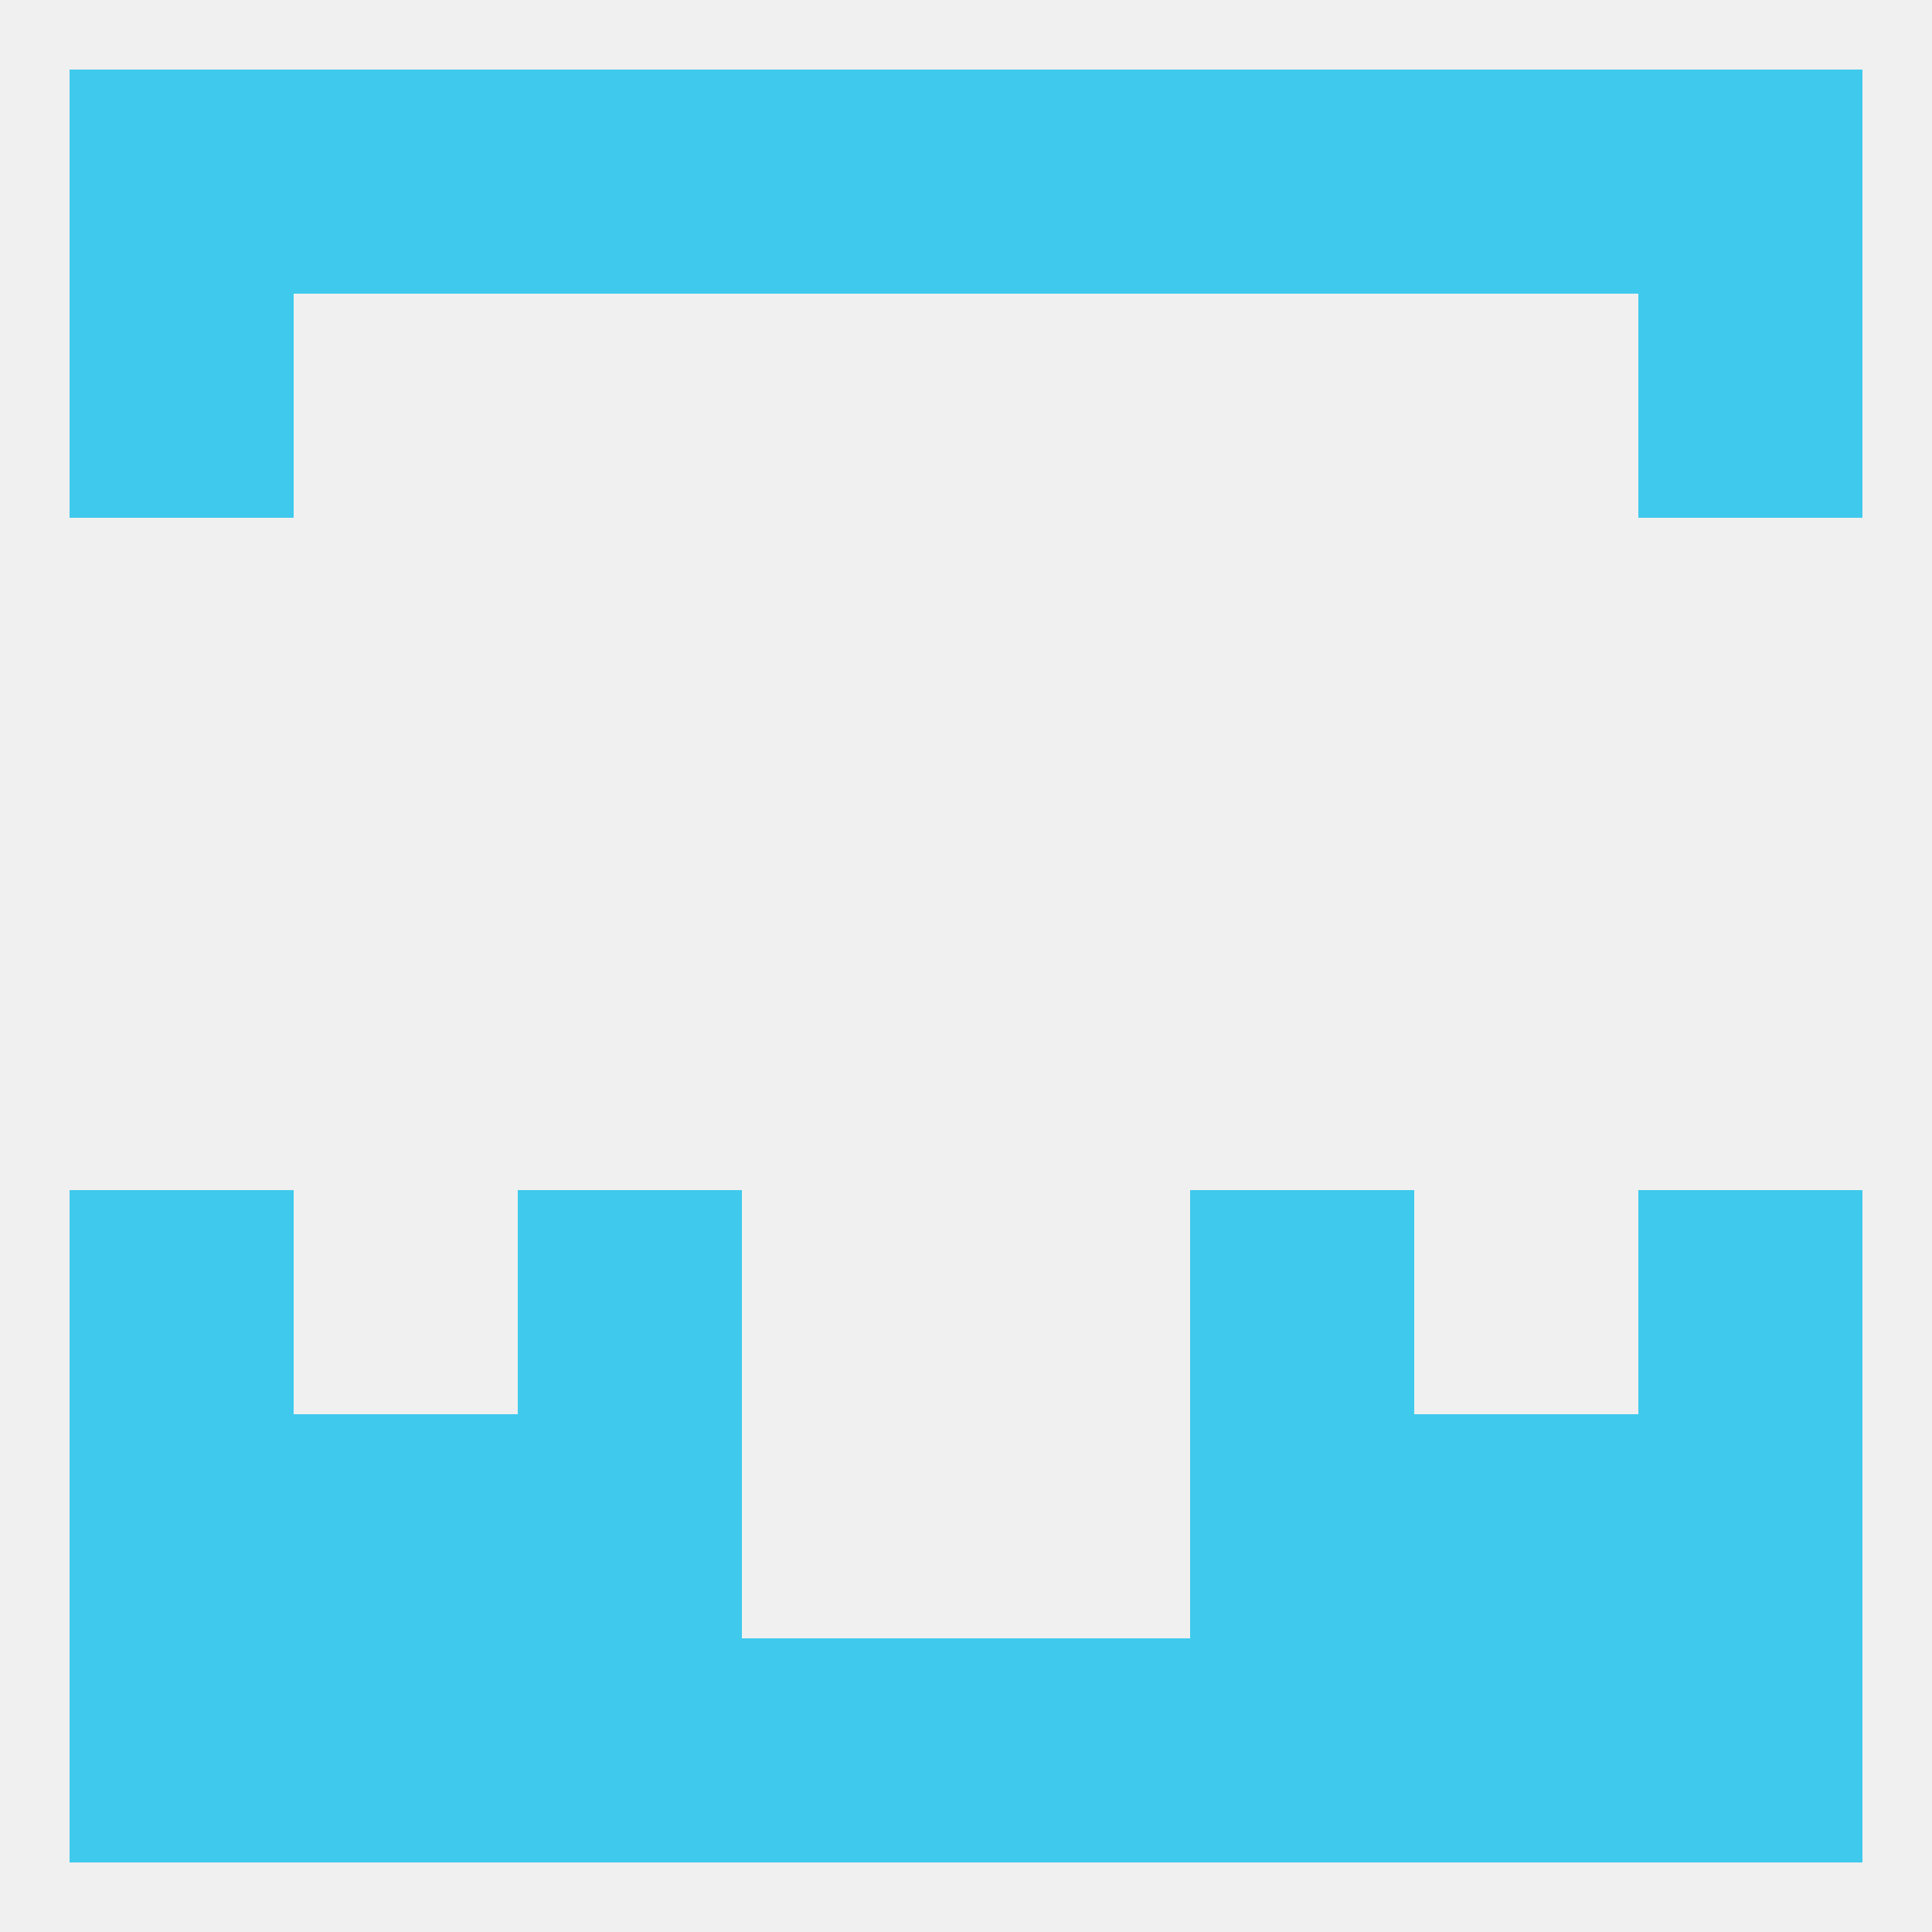
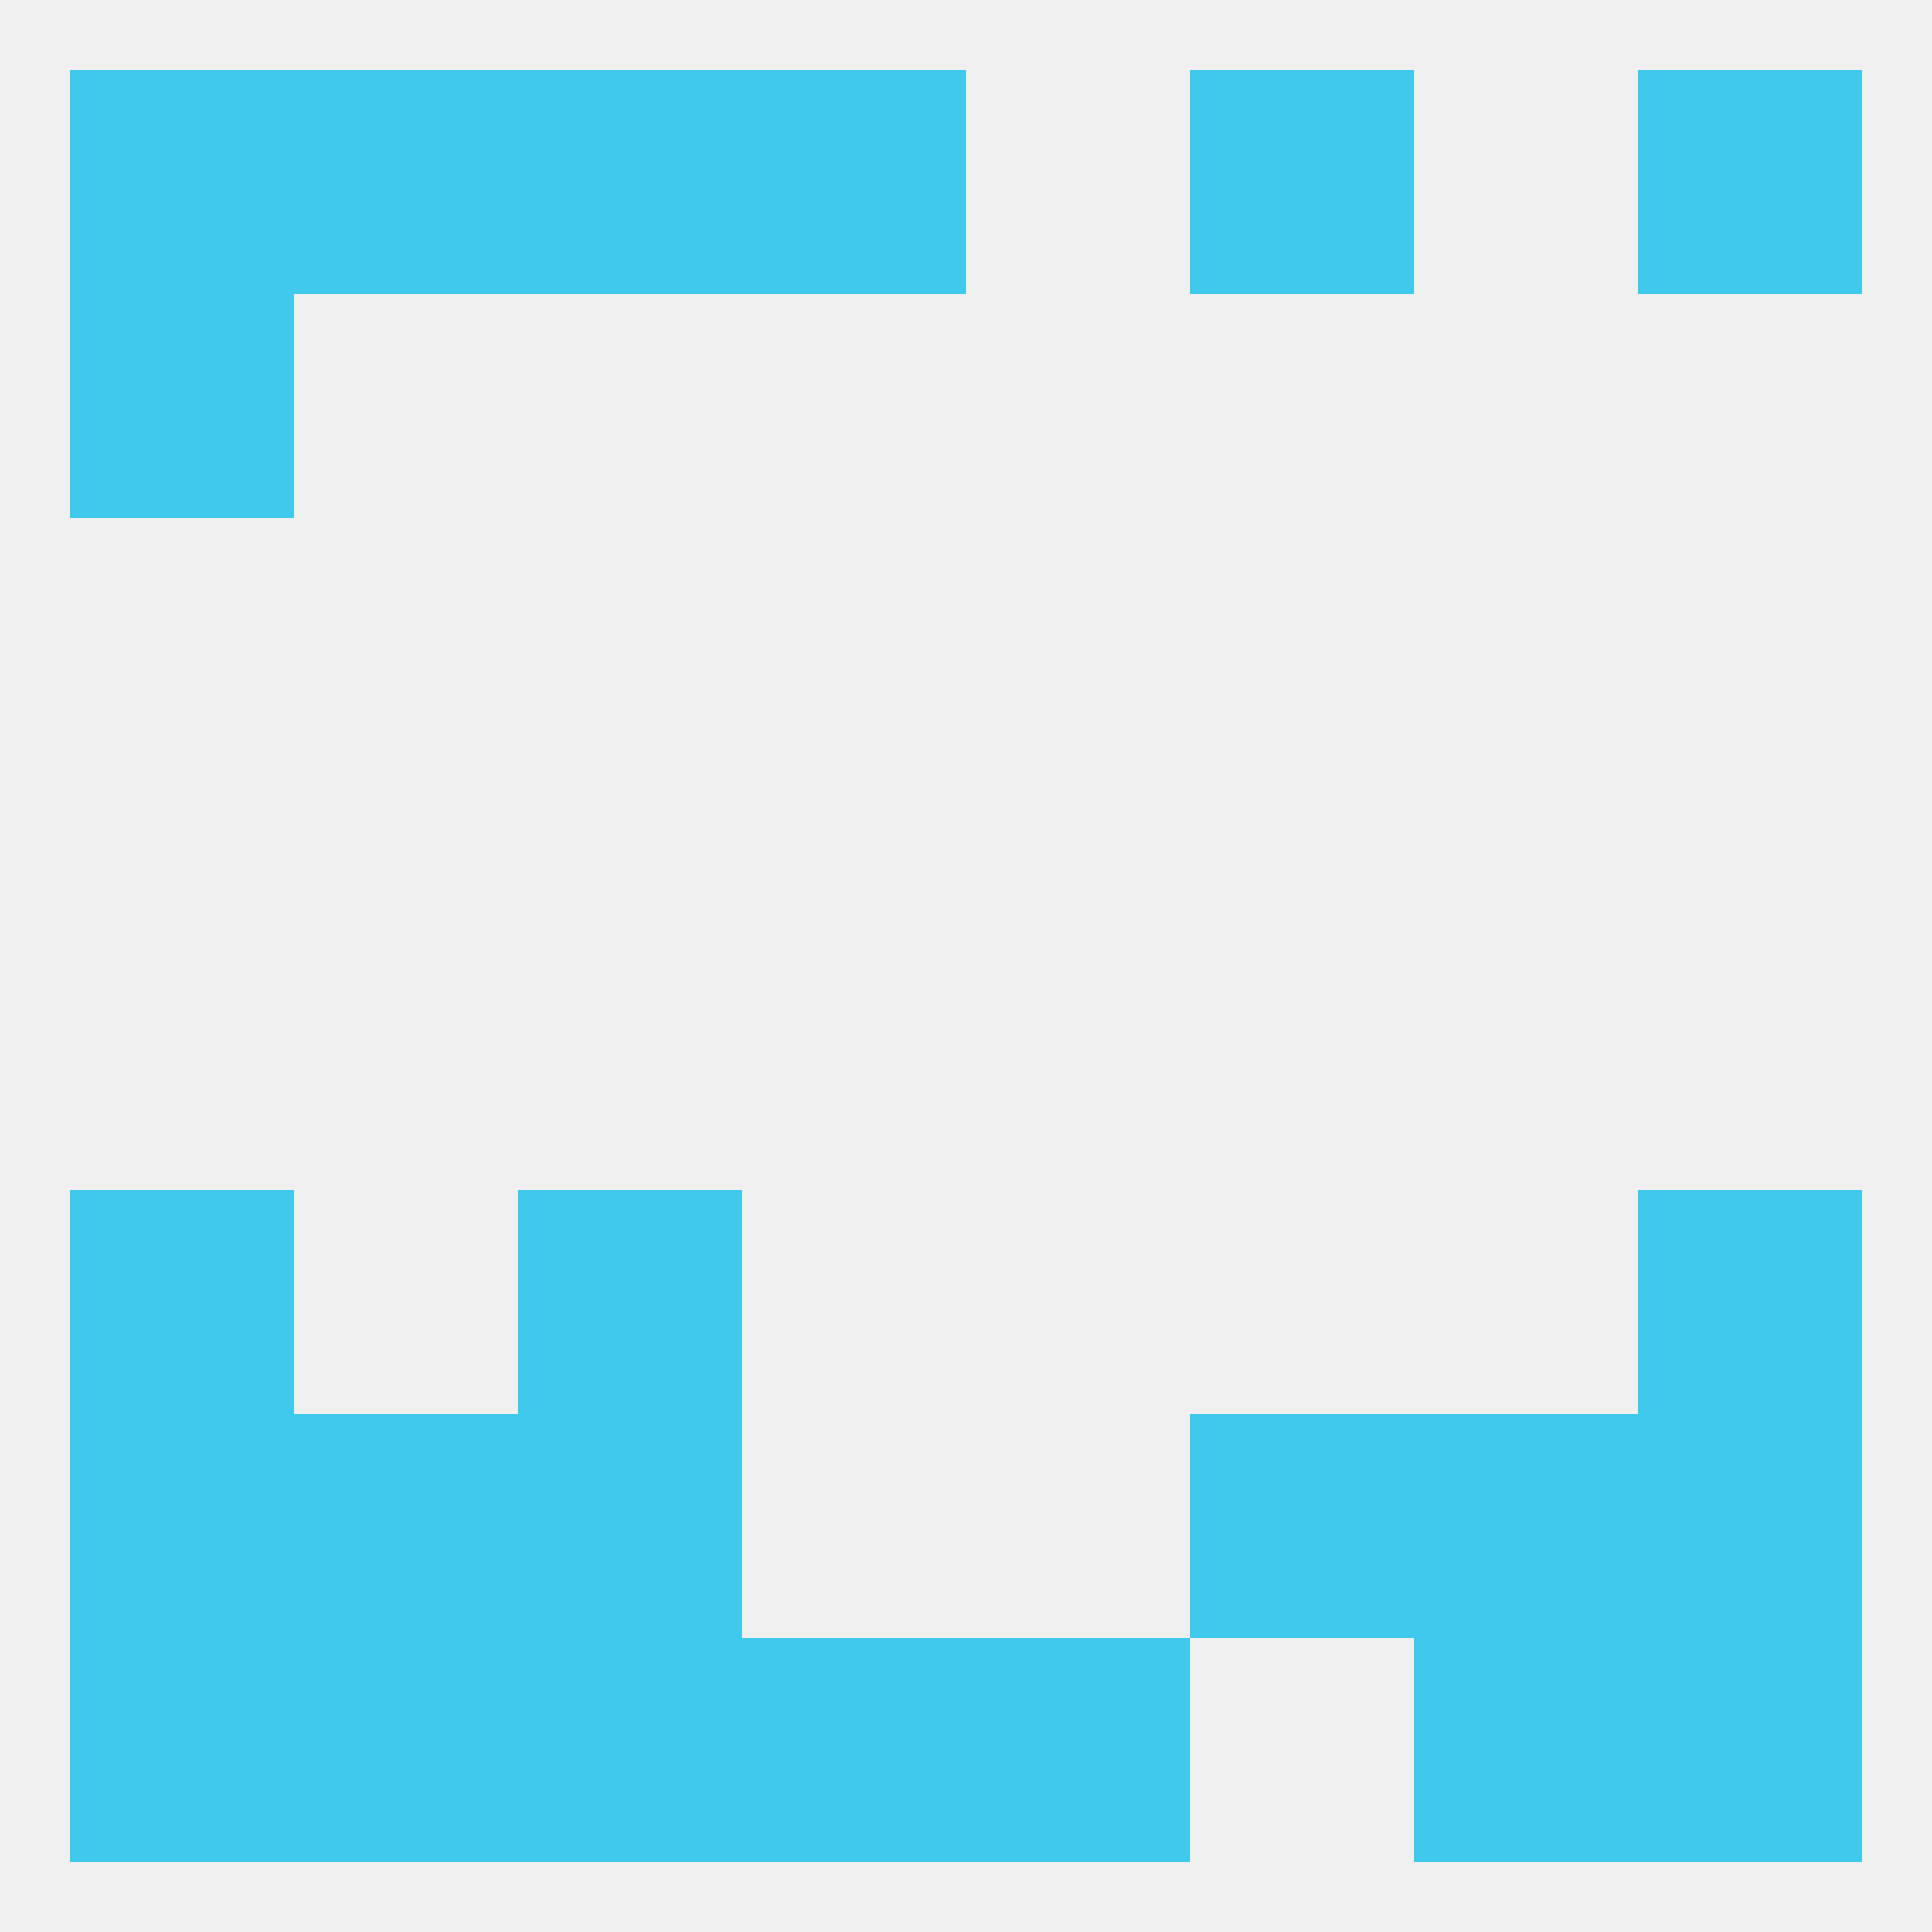
<svg xmlns="http://www.w3.org/2000/svg" version="1.1" baseprofile="full" width="250" height="250" viewBox="0 0 250 250">
  <rect width="100%" height="100%" fill="rgba(240,240,240,255)" />
  <rect x="9" y="154" width="29" height="29" fill="rgba(63,202,237,255)" />
  <rect x="212" y="154" width="29" height="29" fill="rgba(63,202,237,255)" />
  <rect x="67" y="154" width="29" height="29" fill="rgba(63,202,237,255)" />
-   <rect x="154" y="154" width="29" height="29" fill="rgba(63,202,237,255)" />
  <rect x="212" y="183" width="29" height="29" fill="rgba(63,202,237,255)" />
  <rect x="67" y="183" width="29" height="29" fill="rgba(63,202,237,255)" />
  <rect x="154" y="183" width="29" height="29" fill="rgba(63,202,237,255)" />
  <rect x="38" y="183" width="29" height="29" fill="rgba(63,202,237,255)" />
  <rect x="183" y="183" width="29" height="29" fill="rgba(63,202,237,255)" />
  <rect x="9" y="183" width="29" height="29" fill="rgba(63,202,237,255)" />
  <rect x="38" y="212" width="29" height="29" fill="rgba(63,202,237,255)" />
  <rect x="9" y="212" width="29" height="29" fill="rgba(63,202,237,255)" />
  <rect x="212" y="212" width="29" height="29" fill="rgba(63,202,237,255)" />
  <rect x="183" y="212" width="29" height="29" fill="rgba(63,202,237,255)" />
  <rect x="96" y="212" width="29" height="29" fill="rgba(63,202,237,255)" />
  <rect x="125" y="212" width="29" height="29" fill="rgba(63,202,237,255)" />
  <rect x="67" y="212" width="29" height="29" fill="rgba(63,202,237,255)" />
-   <rect x="154" y="212" width="29" height="29" fill="rgba(63,202,237,255)" />
  <rect x="67" y="9" width="29" height="29" fill="rgba(63,202,237,255)" />
  <rect x="154" y="9" width="29" height="29" fill="rgba(63,202,237,255)" />
  <rect x="38" y="9" width="29" height="29" fill="rgba(63,202,237,255)" />
-   <rect x="183" y="9" width="29" height="29" fill="rgba(63,202,237,255)" />
  <rect x="9" y="9" width="29" height="29" fill="rgba(63,202,237,255)" />
  <rect x="212" y="9" width="29" height="29" fill="rgba(63,202,237,255)" />
-   <rect x="125" y="9" width="29" height="29" fill="rgba(63,202,237,255)" />
  <rect x="96" y="9" width="29" height="29" fill="rgba(63,202,237,255)" />
  <rect x="9" y="38" width="29" height="29" fill="rgba(63,202,237,255)" />
-   <rect x="212" y="38" width="29" height="29" fill="rgba(63,202,237,255)" />
</svg>